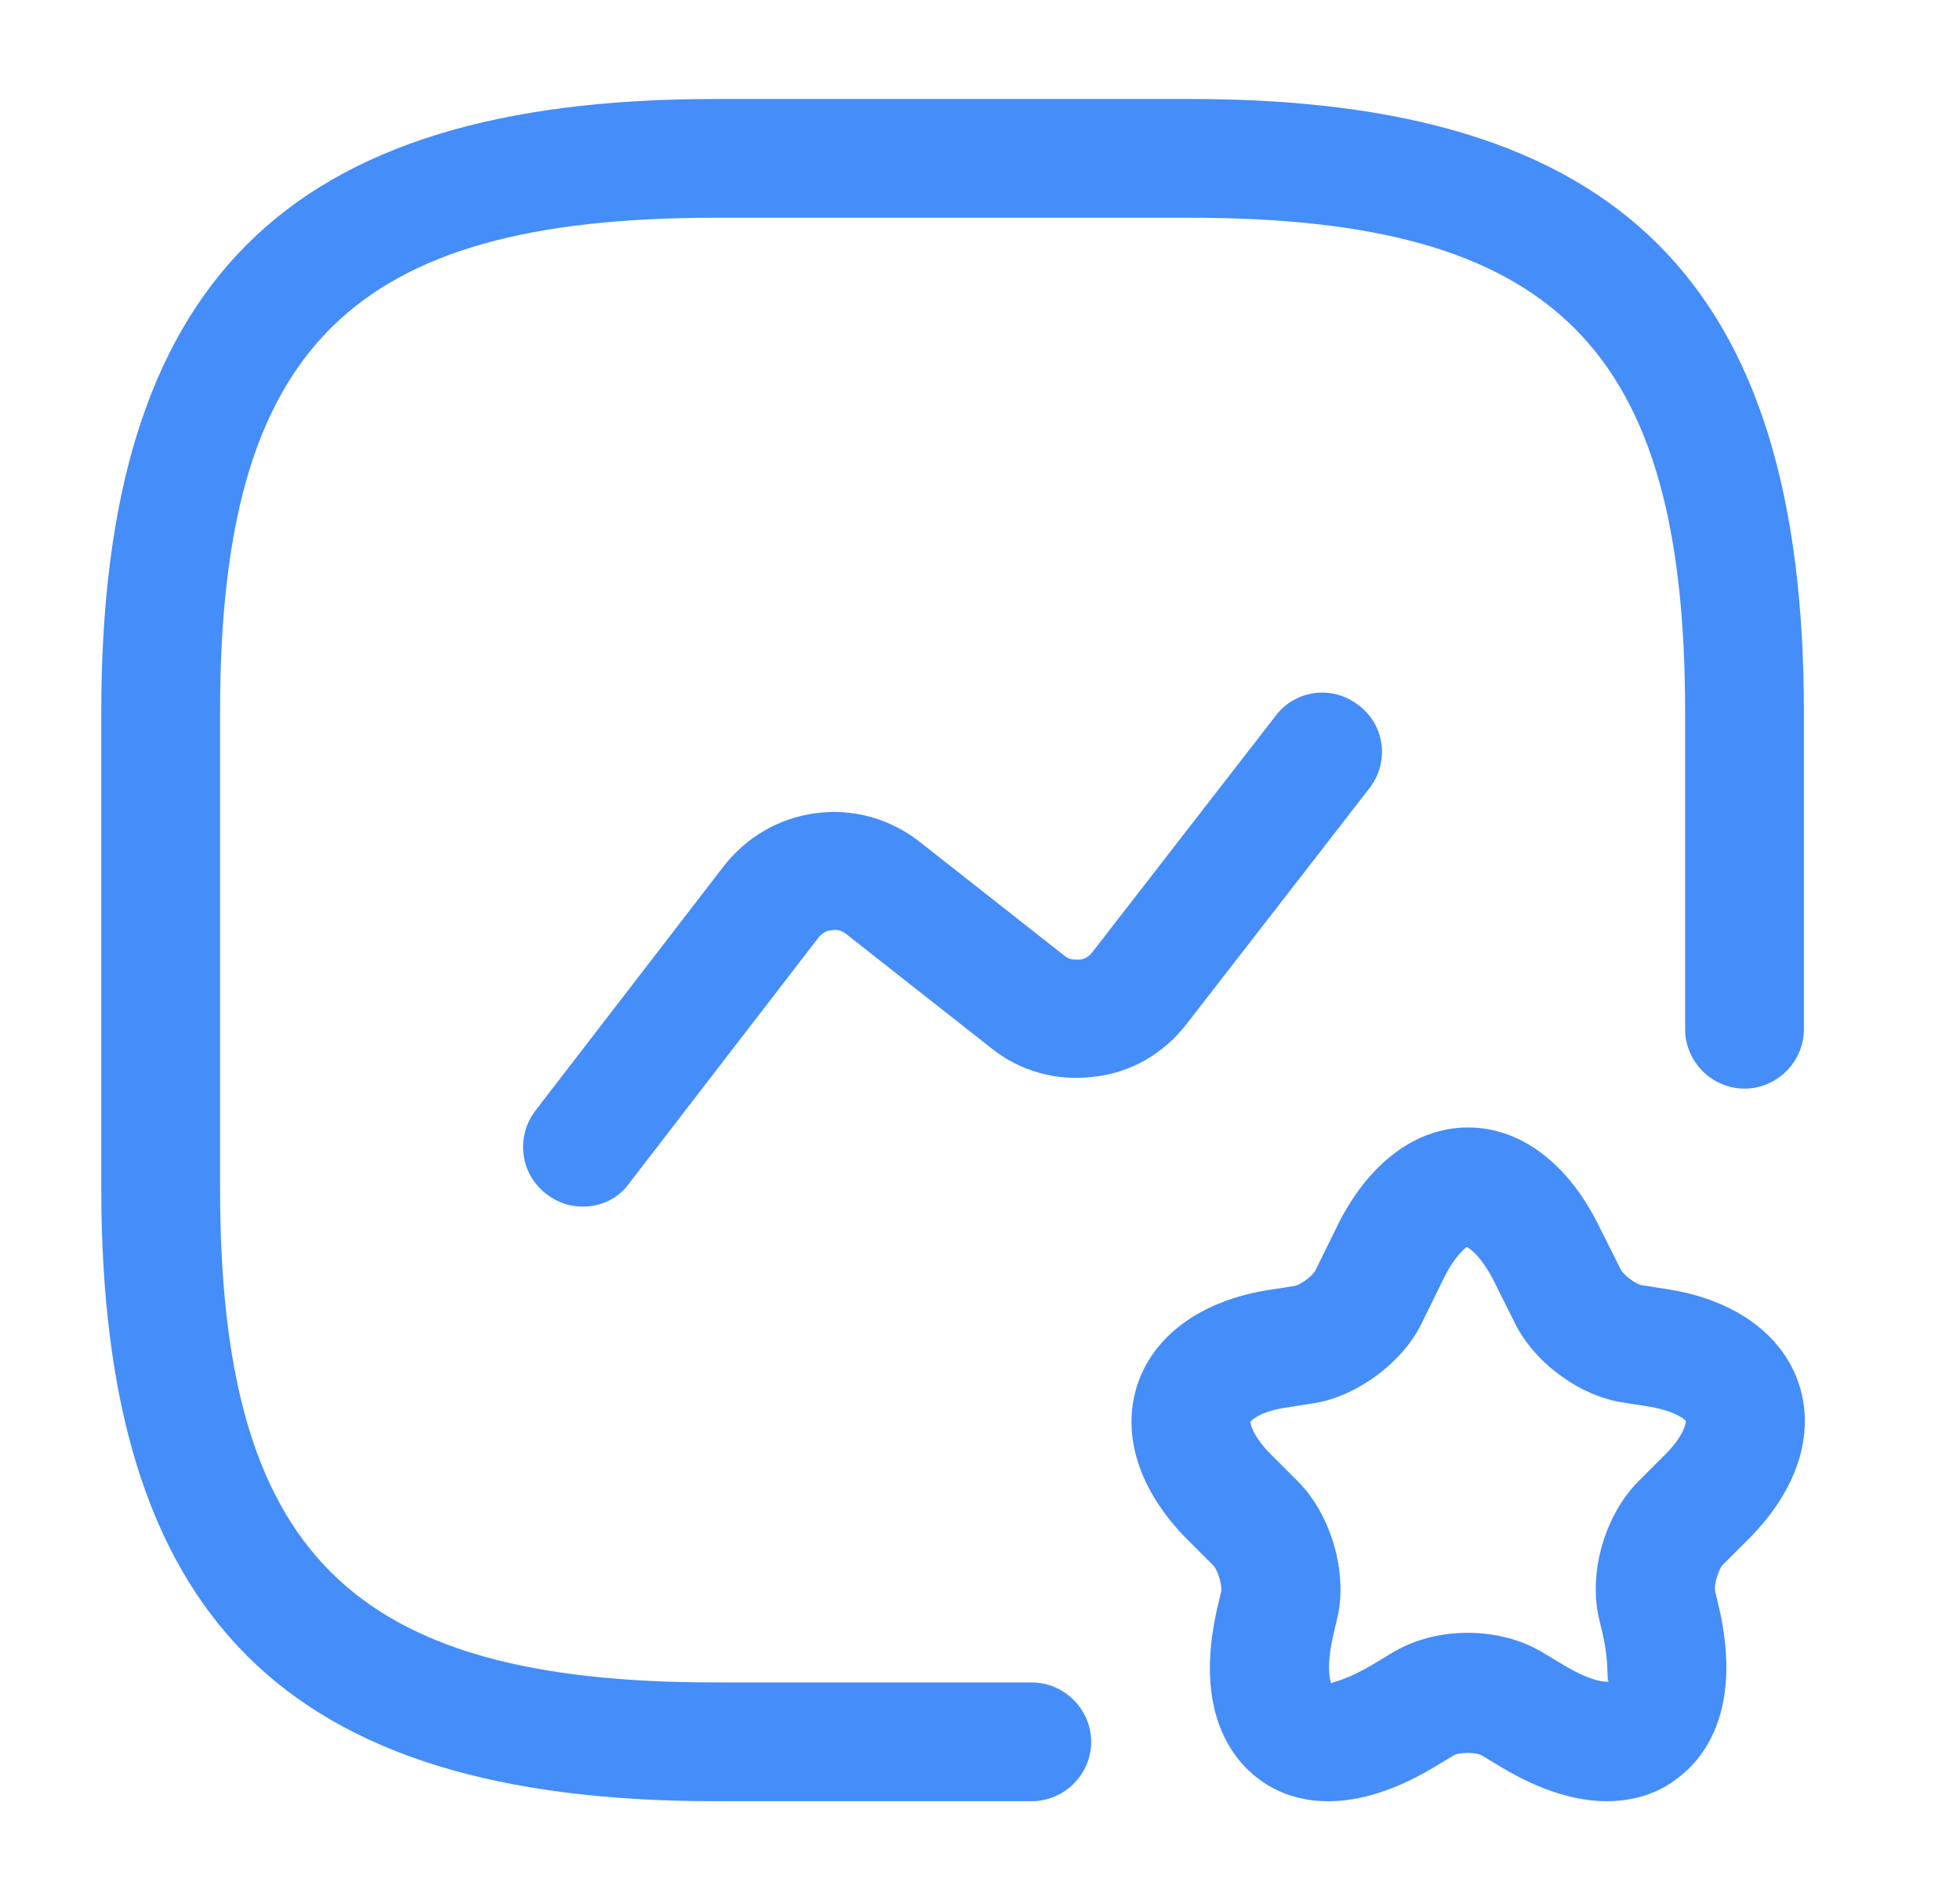
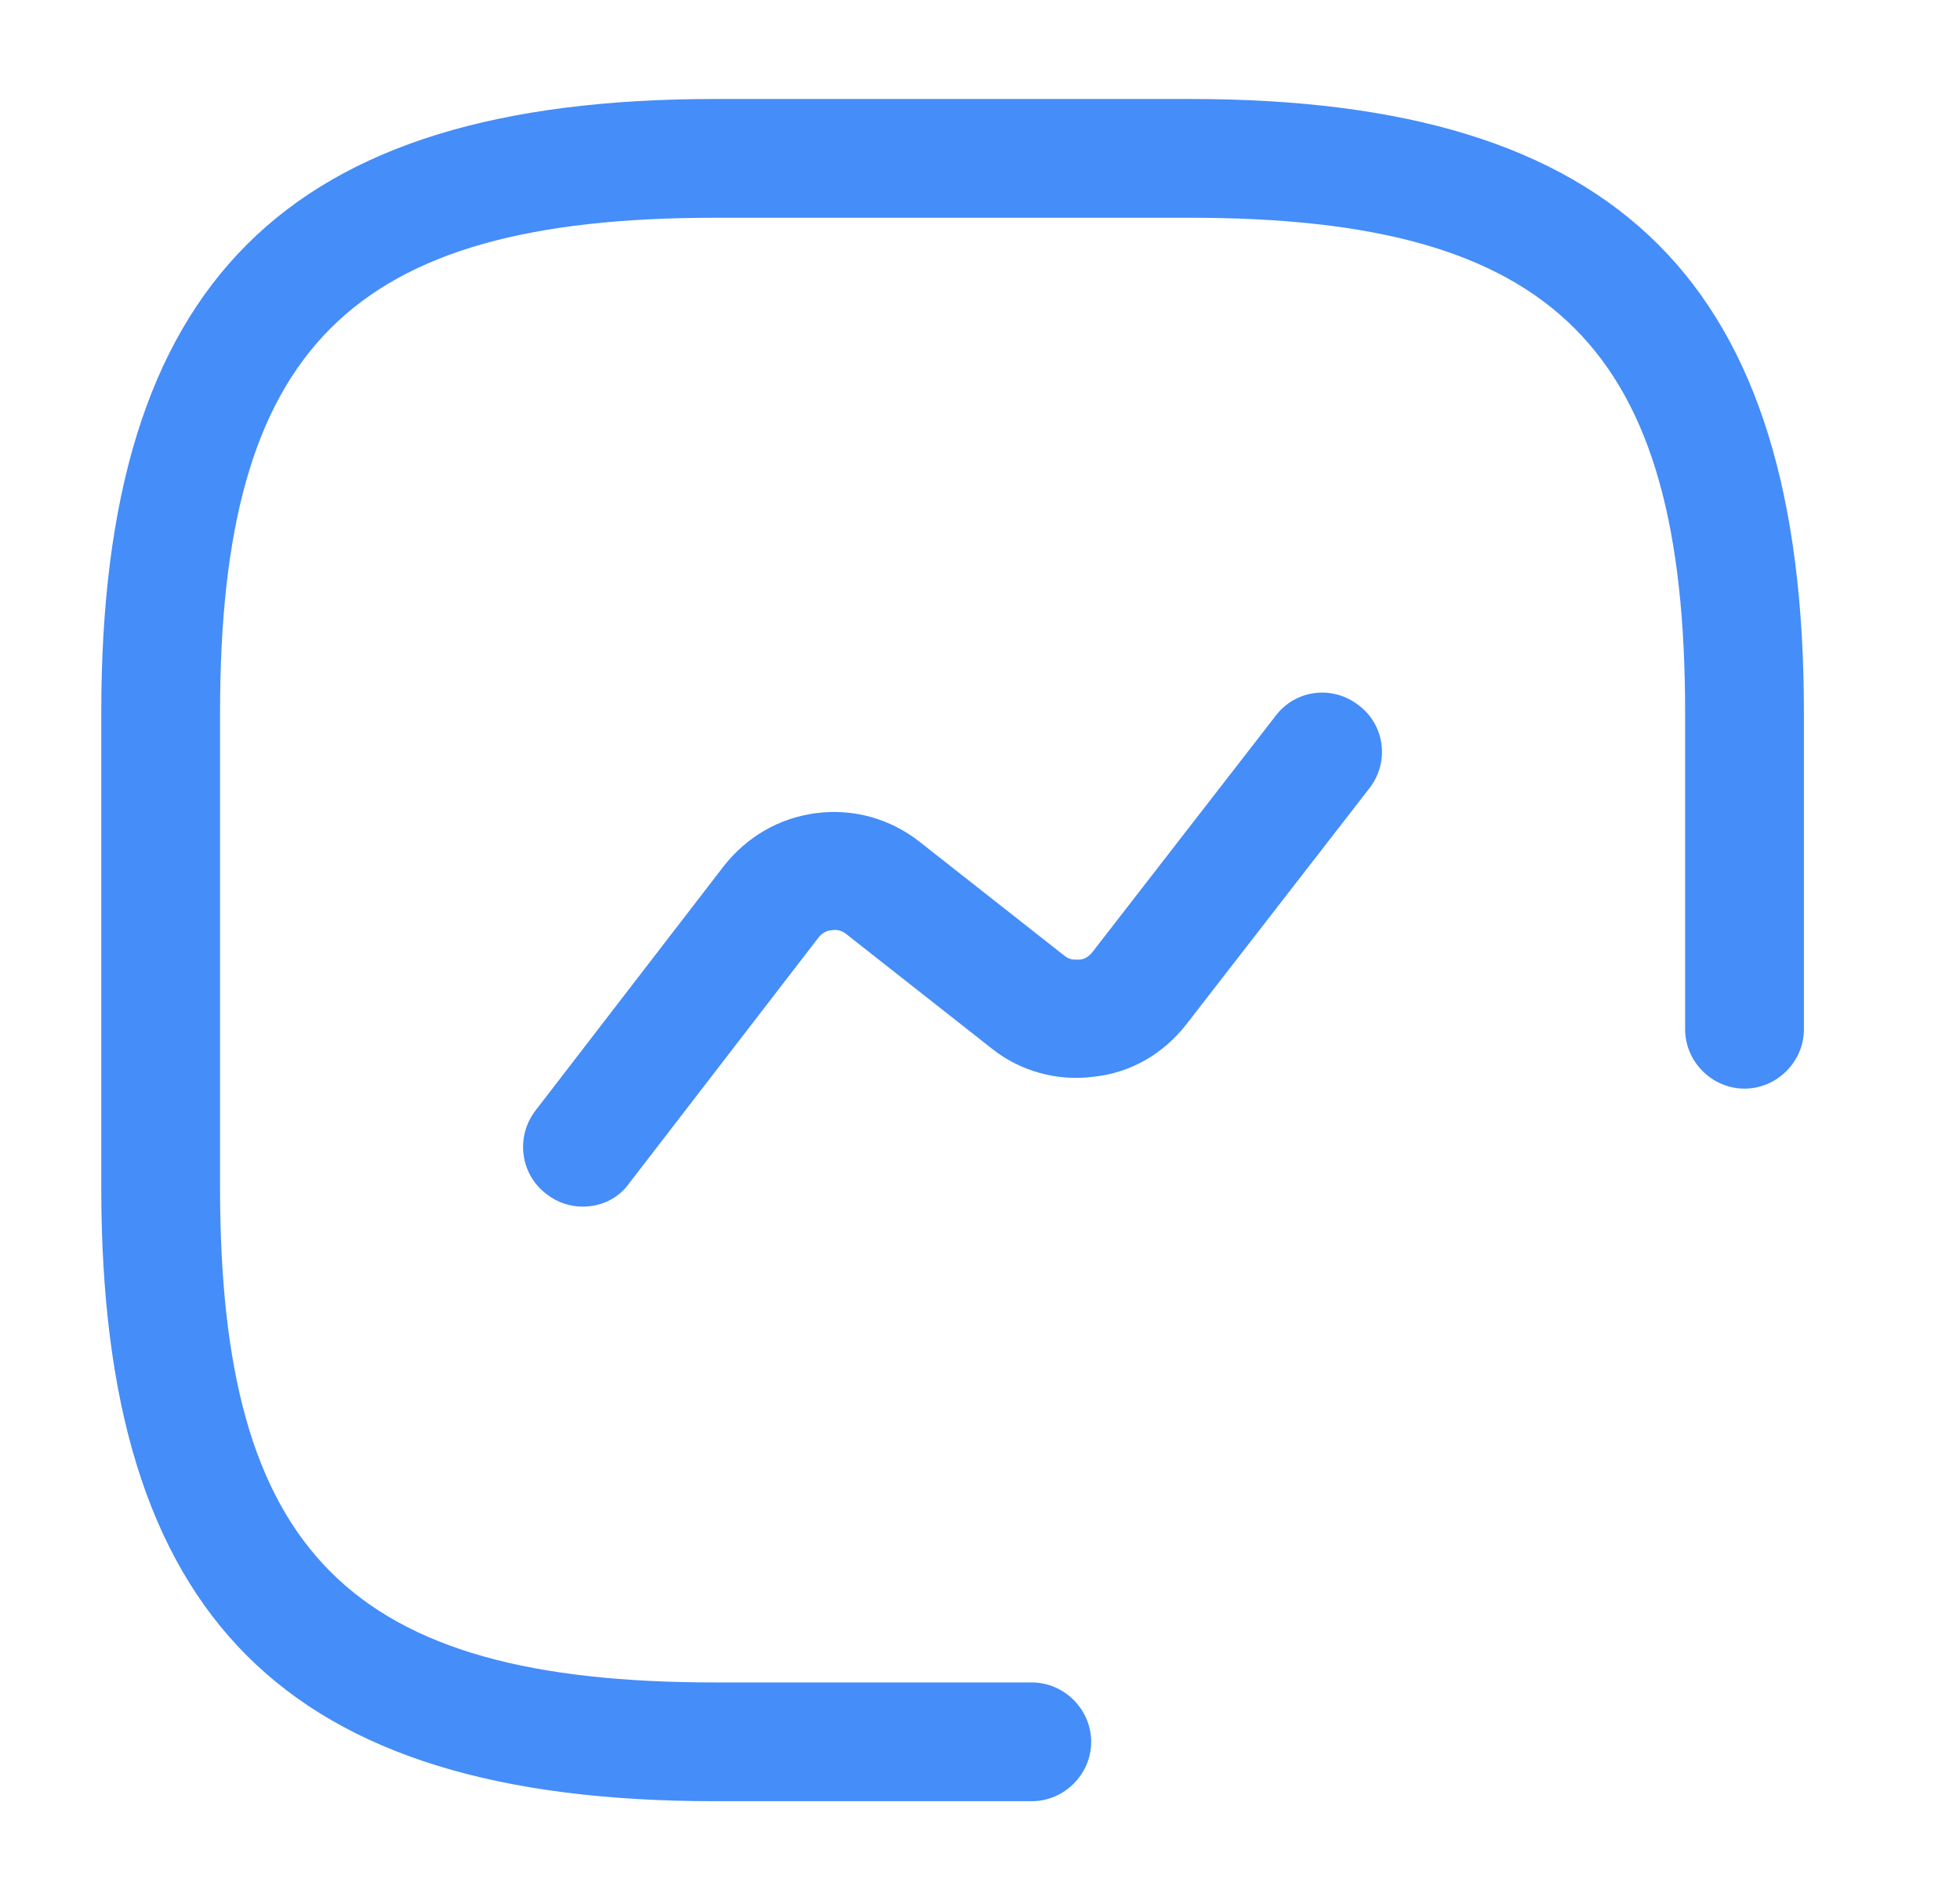
<svg xmlns="http://www.w3.org/2000/svg" width="33" height="32" viewBox="0 0 33 32" fill="none">
  <path d="M17.372 30.333H12.038C4.798 30.333 1.705 27.24 1.705 20V12C1.705 4.76 4.798 1.667 12.038 1.667H20.038C27.278 1.667 30.372 4.76 30.372 12V17.333C30.372 17.88 29.918 18.333 29.372 18.333C28.825 18.333 28.372 17.88 28.372 17.333V12C28.372 5.853 26.185 3.667 20.038 3.667H12.038C5.892 3.667 3.705 5.853 3.705 12V20C3.705 26.147 5.892 28.333 12.038 28.333H17.372C17.918 28.333 18.372 28.787 18.372 29.333C18.372 29.88 17.918 30.333 17.372 30.333Z" fill="#458DF8" />
  <path d="M9.812 20.32C9.599 20.32 9.385 20.253 9.199 20.107C8.759 19.773 8.679 19.147 9.012 18.707L12.185 14.587C12.572 14.093 13.119 13.773 13.745 13.693C14.372 13.613 14.985 13.787 15.479 14.173L17.919 16.093C18.012 16.173 18.105 16.16 18.172 16.16C18.225 16.16 18.319 16.133 18.398 16.027L21.479 12.053C21.812 11.613 22.439 11.533 22.879 11.88C23.319 12.213 23.399 12.84 23.052 13.28L19.972 17.253C19.585 17.747 19.039 18.067 18.412 18.133C17.799 18.213 17.172 18.04 16.692 17.653L14.252 15.733C14.159 15.653 14.052 15.653 13.999 15.667C13.945 15.667 13.852 15.693 13.772 15.8L10.599 19.92C10.412 20.187 10.118 20.32 9.812 20.32Z" fill="#458DF8" />
-   <path d="M27.052 30.333C26.585 30.333 25.985 30.187 25.278 29.76L24.945 29.56C24.852 29.507 24.572 29.507 24.478 29.56L24.145 29.76C22.612 30.68 21.638 30.293 21.212 29.973C20.772 29.653 20.092 28.853 20.492 27.093L20.558 26.813C20.585 26.707 20.505 26.453 20.438 26.373L19.972 25.907C19.185 25.107 18.878 24.173 19.145 23.333C19.412 22.507 20.198 21.92 21.305 21.733L21.812 21.653C21.905 21.627 22.092 21.493 22.145 21.4L22.518 20.64C23.038 19.587 23.838 18.987 24.718 18.987C25.598 18.987 26.398 19.587 26.918 20.64L27.292 21.387C27.345 21.48 27.532 21.613 27.625 21.64L28.132 21.72C29.238 21.907 30.025 22.493 30.292 23.32C30.558 24.147 30.265 25.08 29.465 25.893L28.998 26.36C28.932 26.44 28.852 26.693 28.878 26.8L28.945 27.08C29.345 28.84 28.665 29.64 28.225 29.96C27.985 30.147 27.598 30.333 27.052 30.333ZM24.692 21C24.678 21.013 24.492 21.147 24.305 21.533L23.932 22.293C23.612 22.947 22.852 23.507 22.145 23.627L21.638 23.707C21.212 23.773 21.065 23.92 21.052 23.947C21.052 23.973 21.092 24.187 21.398 24.493L21.865 24.96C22.412 25.52 22.692 26.48 22.518 27.24L22.452 27.52C22.332 28.04 22.385 28.267 22.412 28.347C22.452 28.32 22.678 28.293 23.118 28.027L23.452 27.827C24.185 27.387 25.238 27.387 25.972 27.827L26.305 28.027C26.852 28.36 27.078 28.32 27.092 28.32C27.038 28.32 27.105 28.053 26.985 27.52L26.918 27.24C26.745 26.467 27.025 25.52 27.572 24.96L28.038 24.493C28.345 24.187 28.385 23.973 28.385 23.933C28.372 23.907 28.225 23.773 27.798 23.693L27.292 23.613C26.572 23.493 25.825 22.933 25.505 22.28L25.132 21.533C24.918 21.133 24.732 21.013 24.692 21Z" fill="#458DF8" />
</svg>